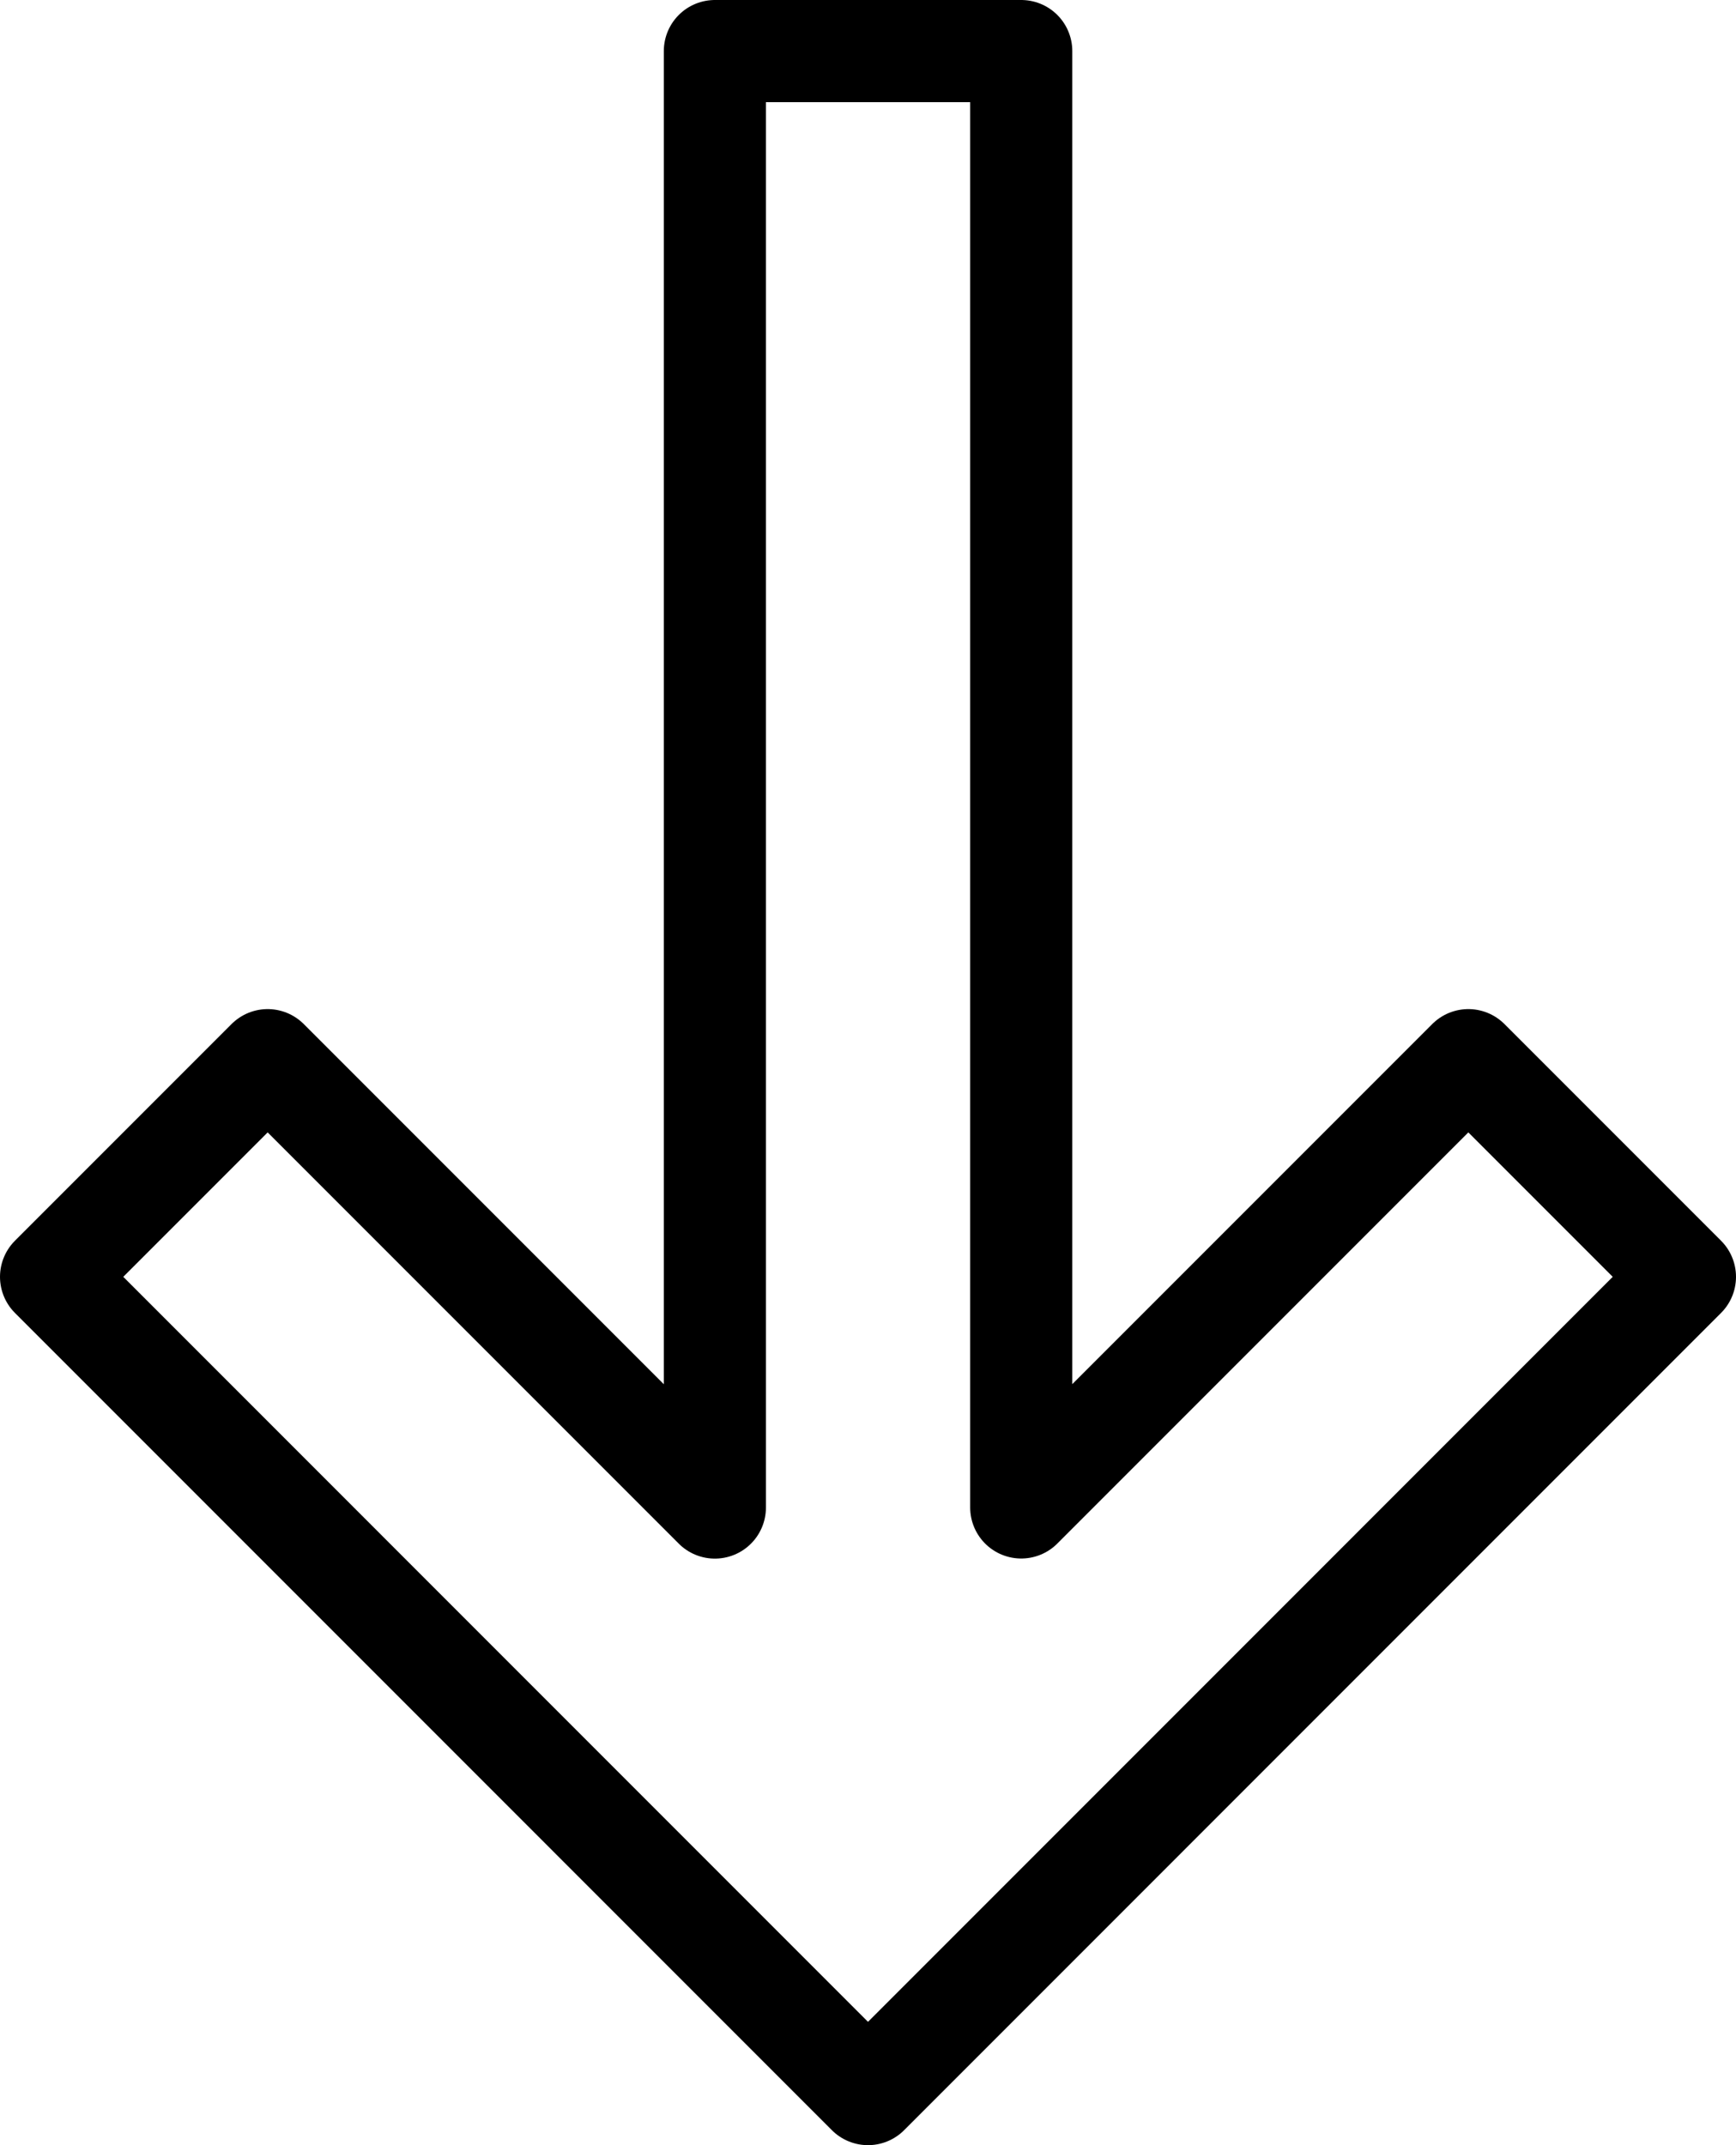
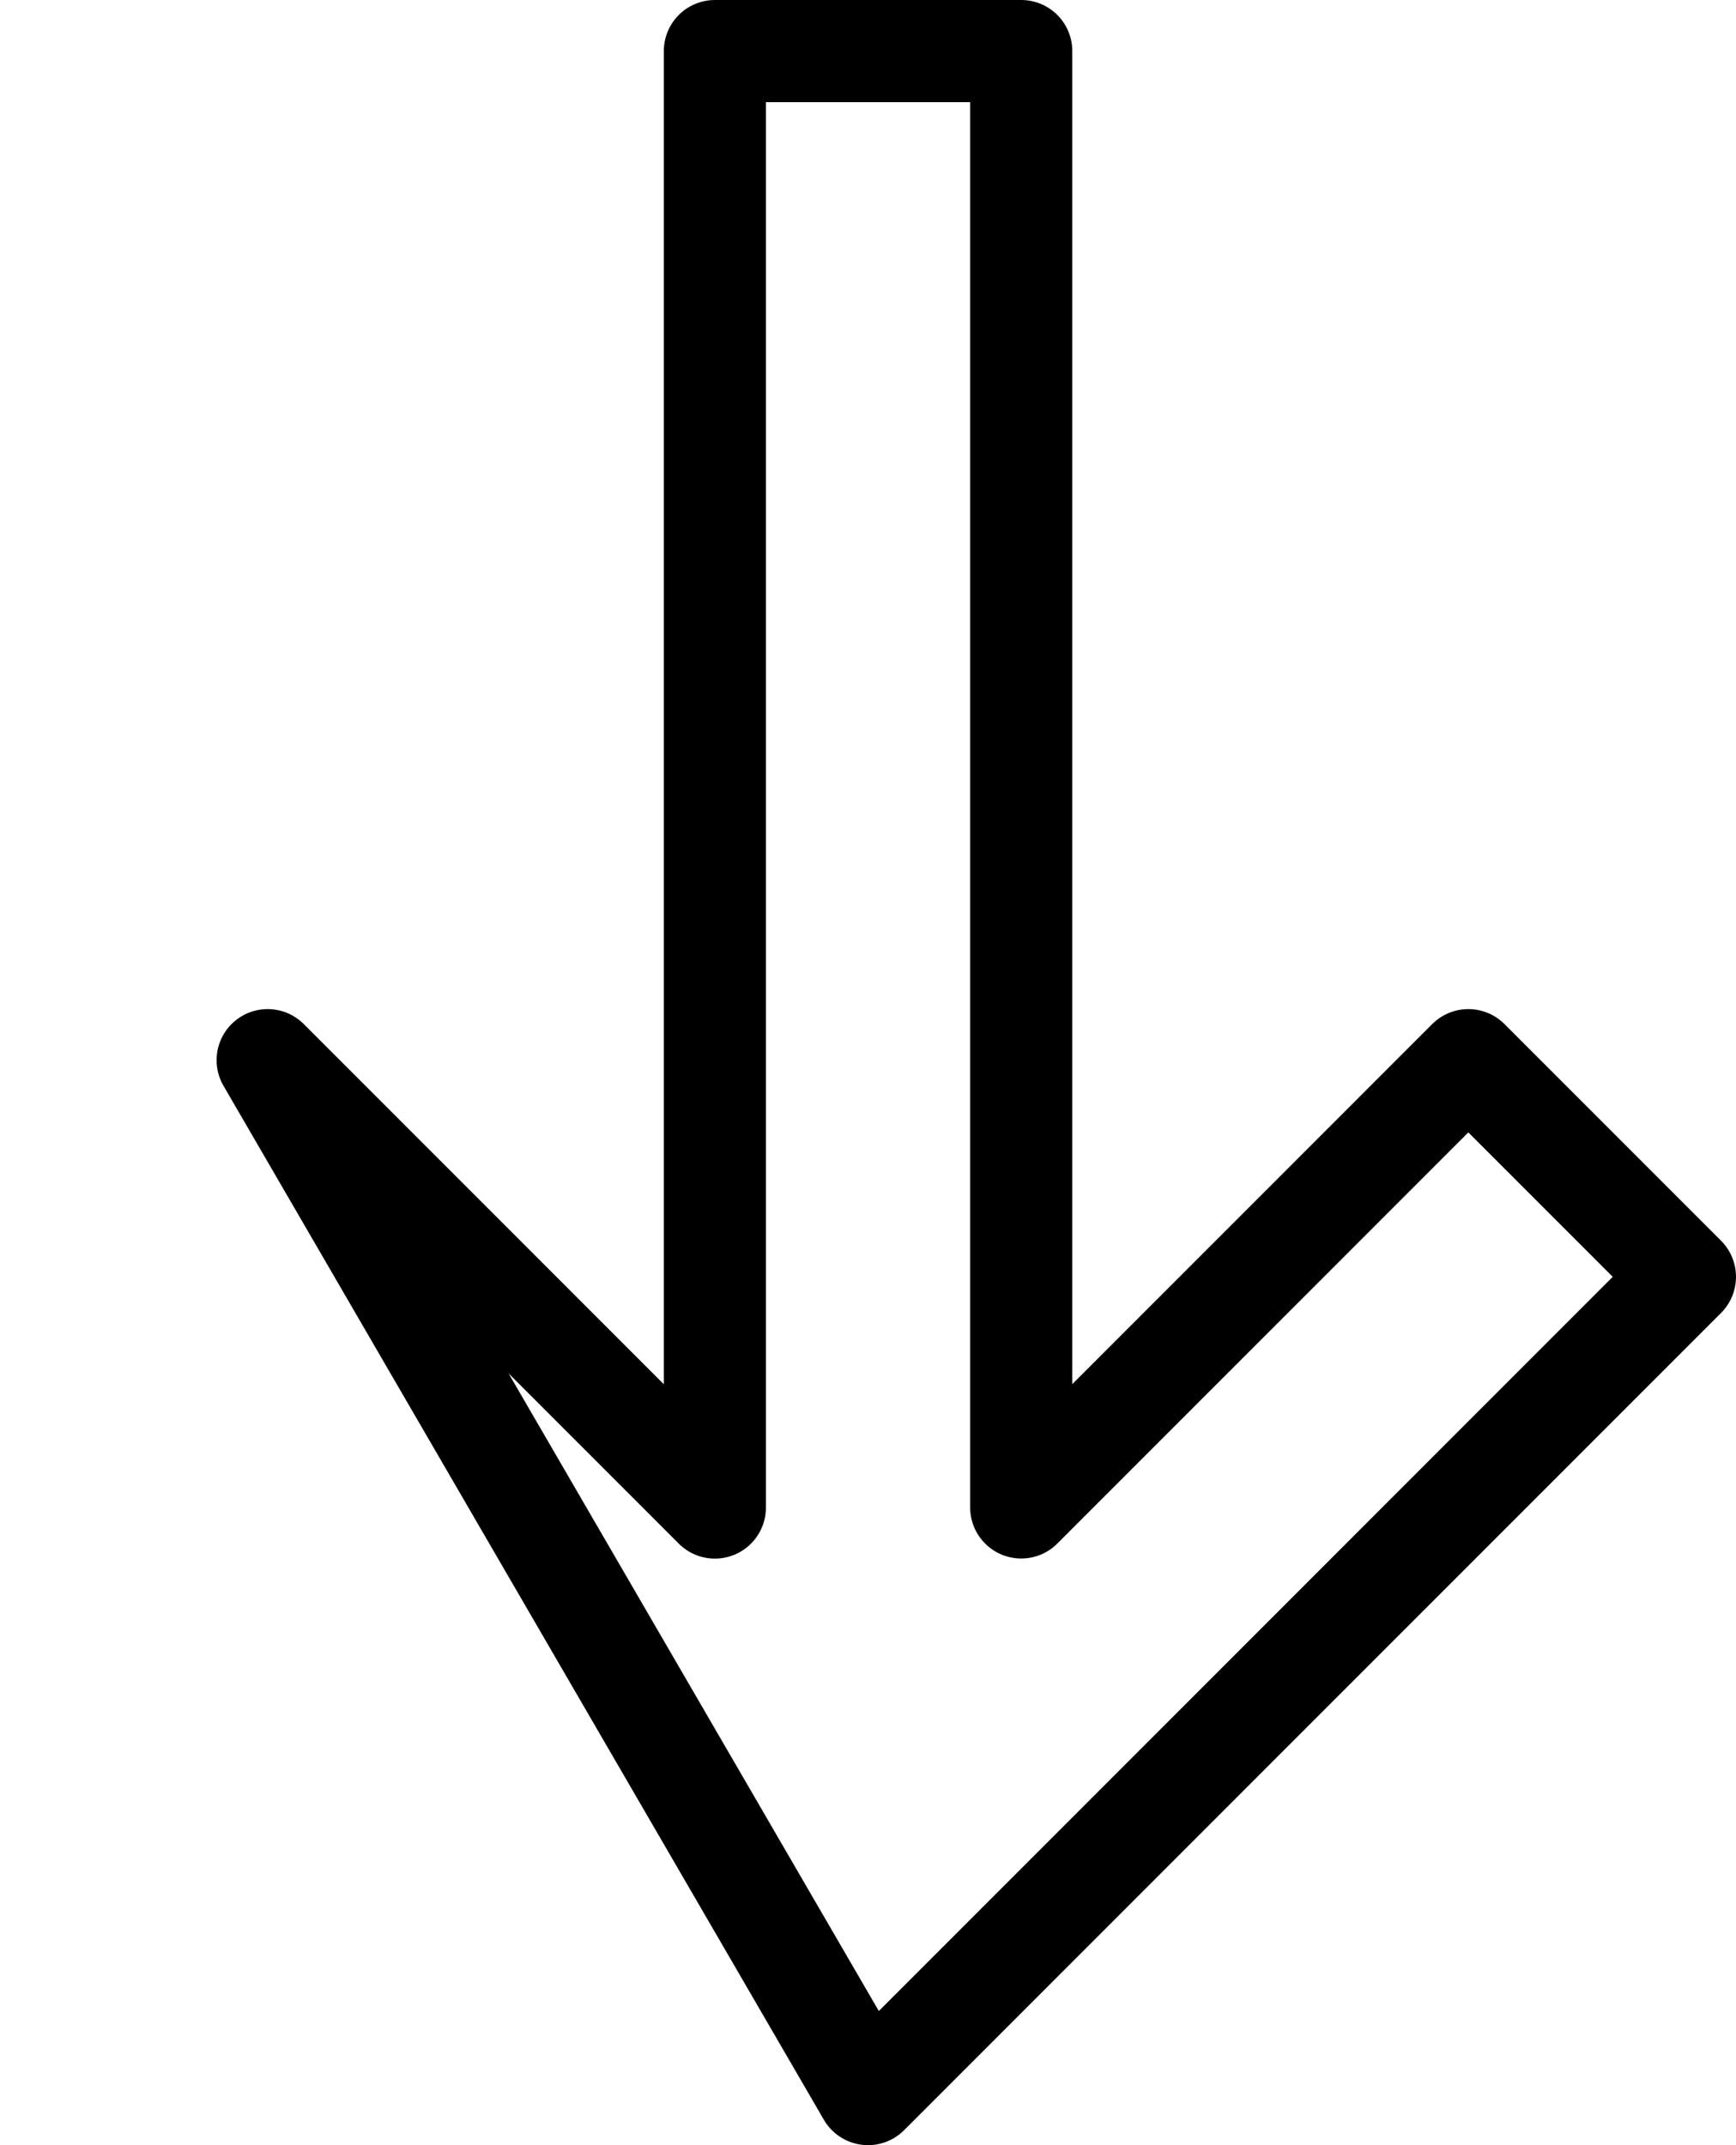
<svg xmlns="http://www.w3.org/2000/svg" width="34" height="42" viewBox="0 0 34 42" fill="none">
-   <path d="M33 24.999L17 41L1 24.999L5.242 20.757L14.001 29.516V1H20.001V29.514L28.758 20.757L33 24.999Z" stroke="black" stroke-width="2" stroke-miterlimit="10" stroke-linecap="round" stroke-linejoin="round" />
+   <path d="M33 24.999L17 41L5.242 20.757L14.001 29.516V1H20.001V29.514L28.758 20.757L33 24.999Z" stroke="black" stroke-width="2" stroke-miterlimit="10" stroke-linecap="round" stroke-linejoin="round" />
</svg>